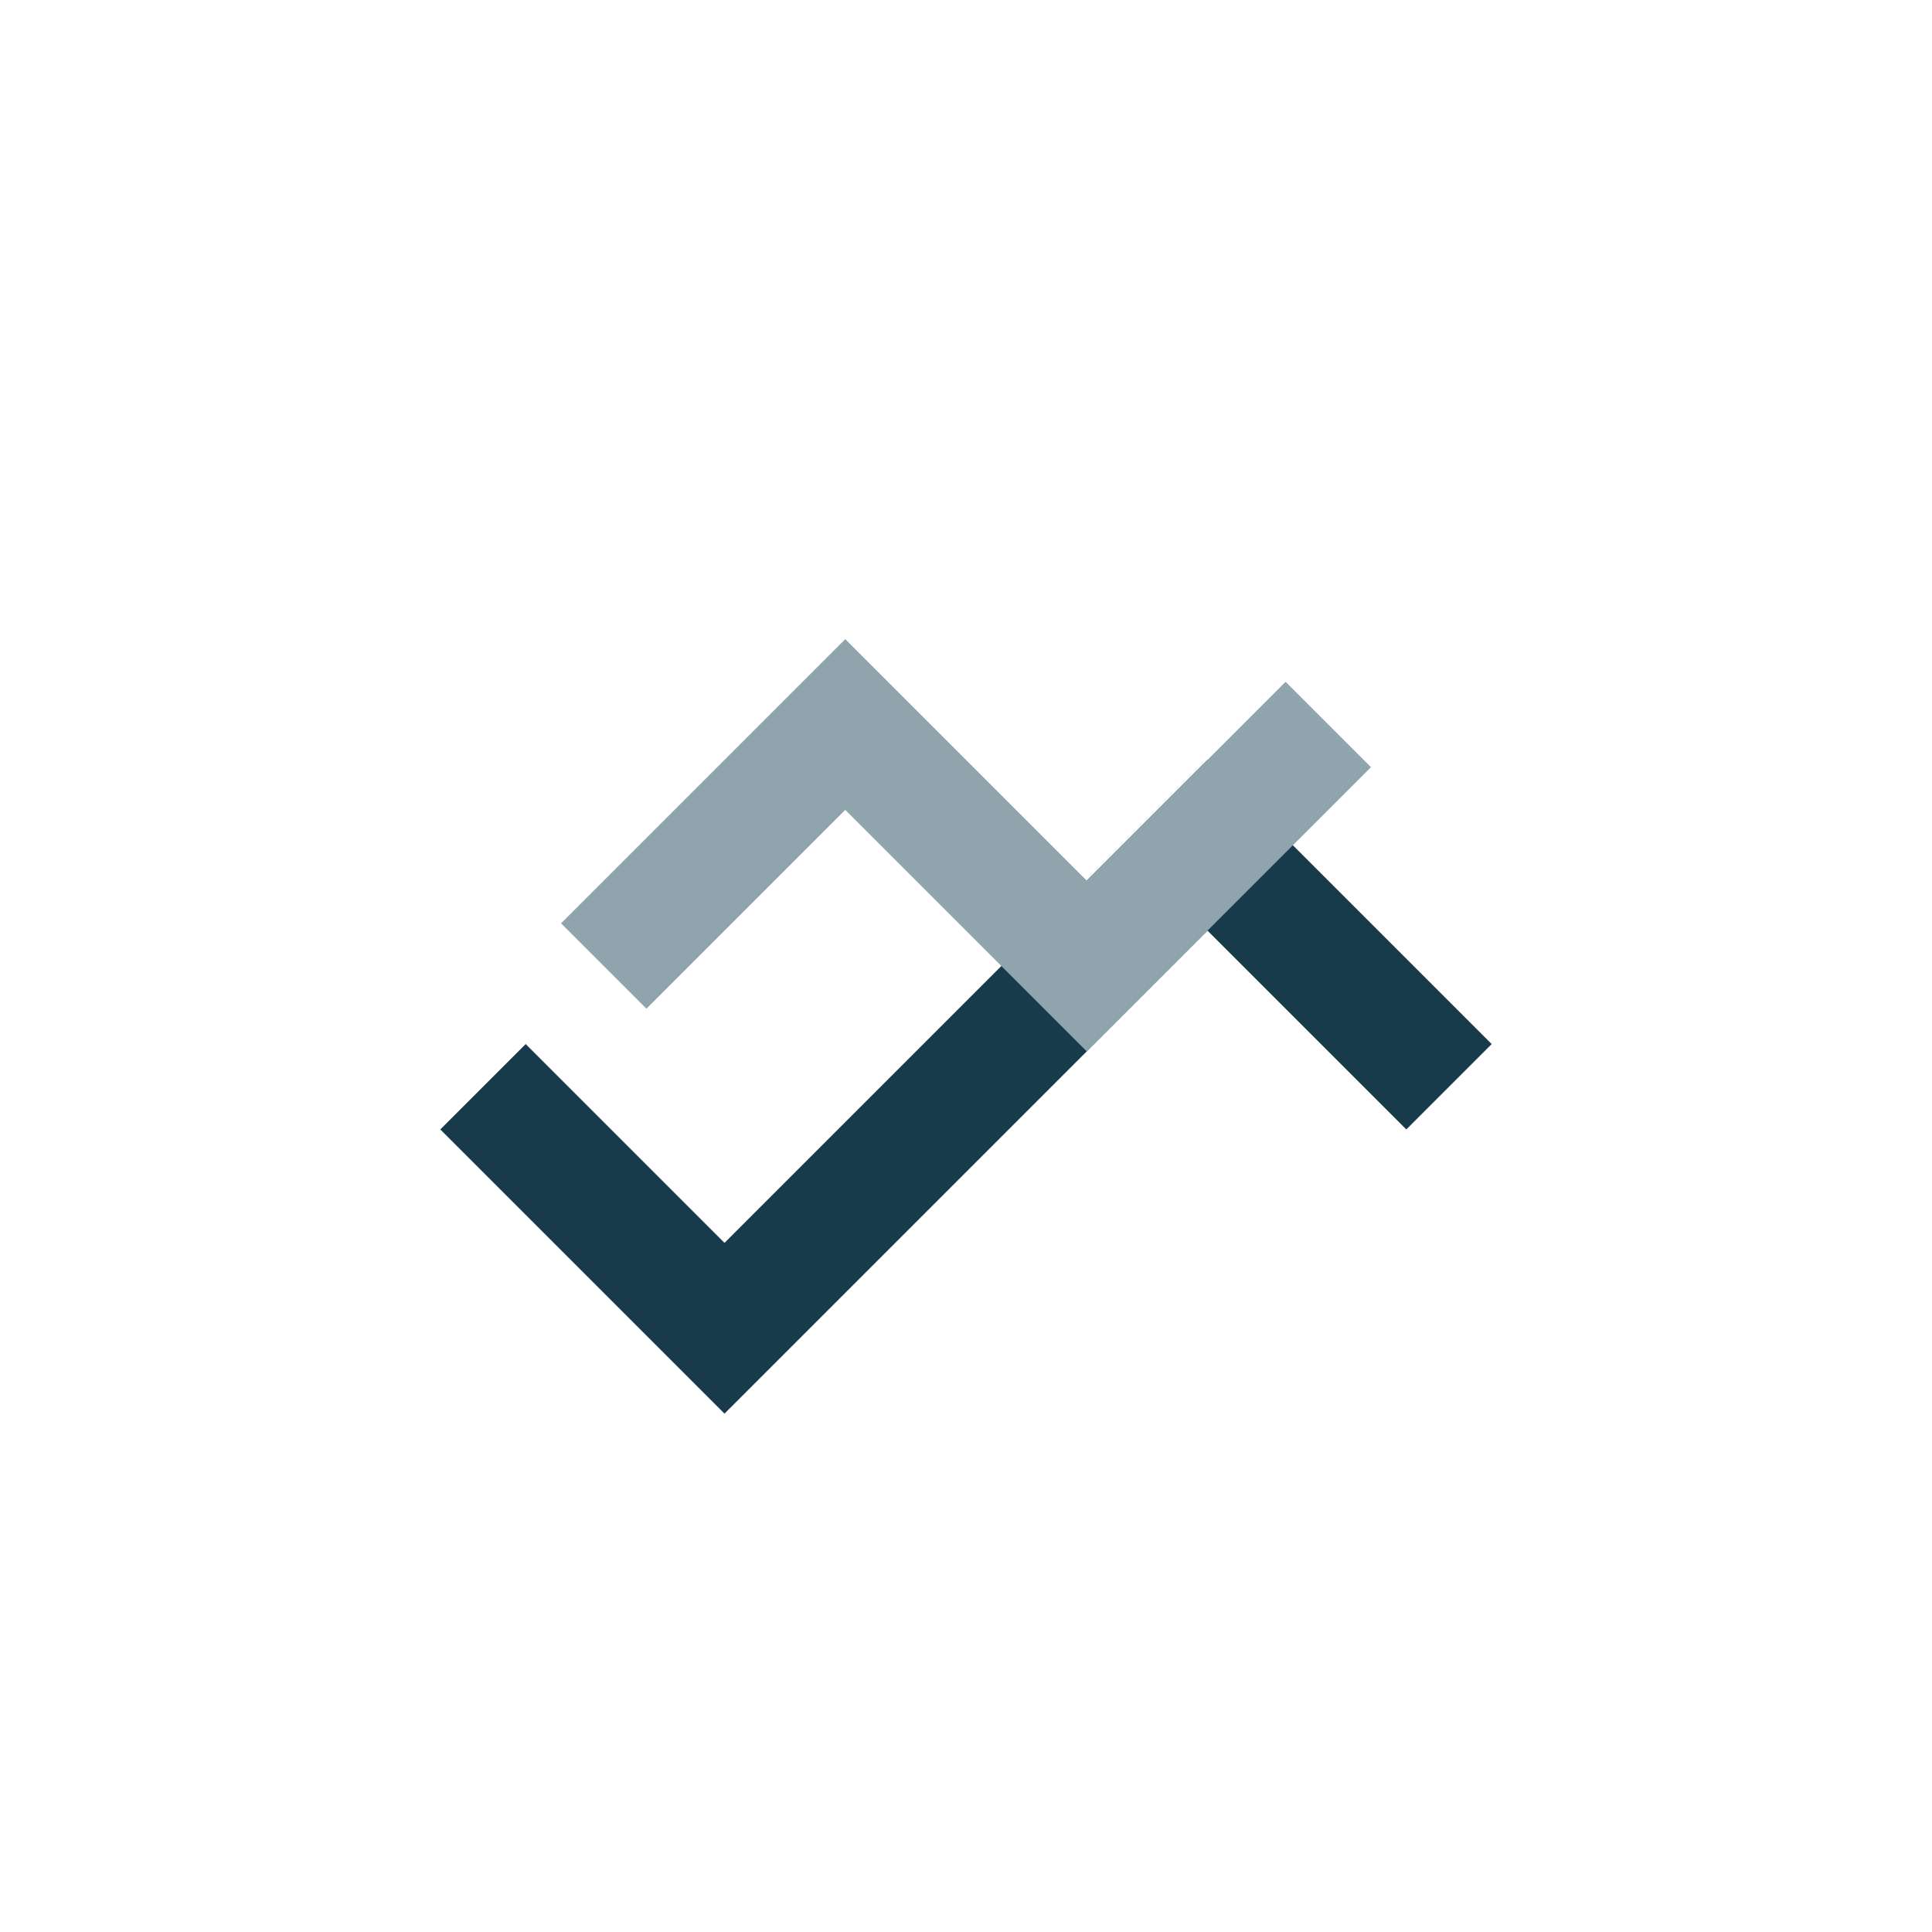
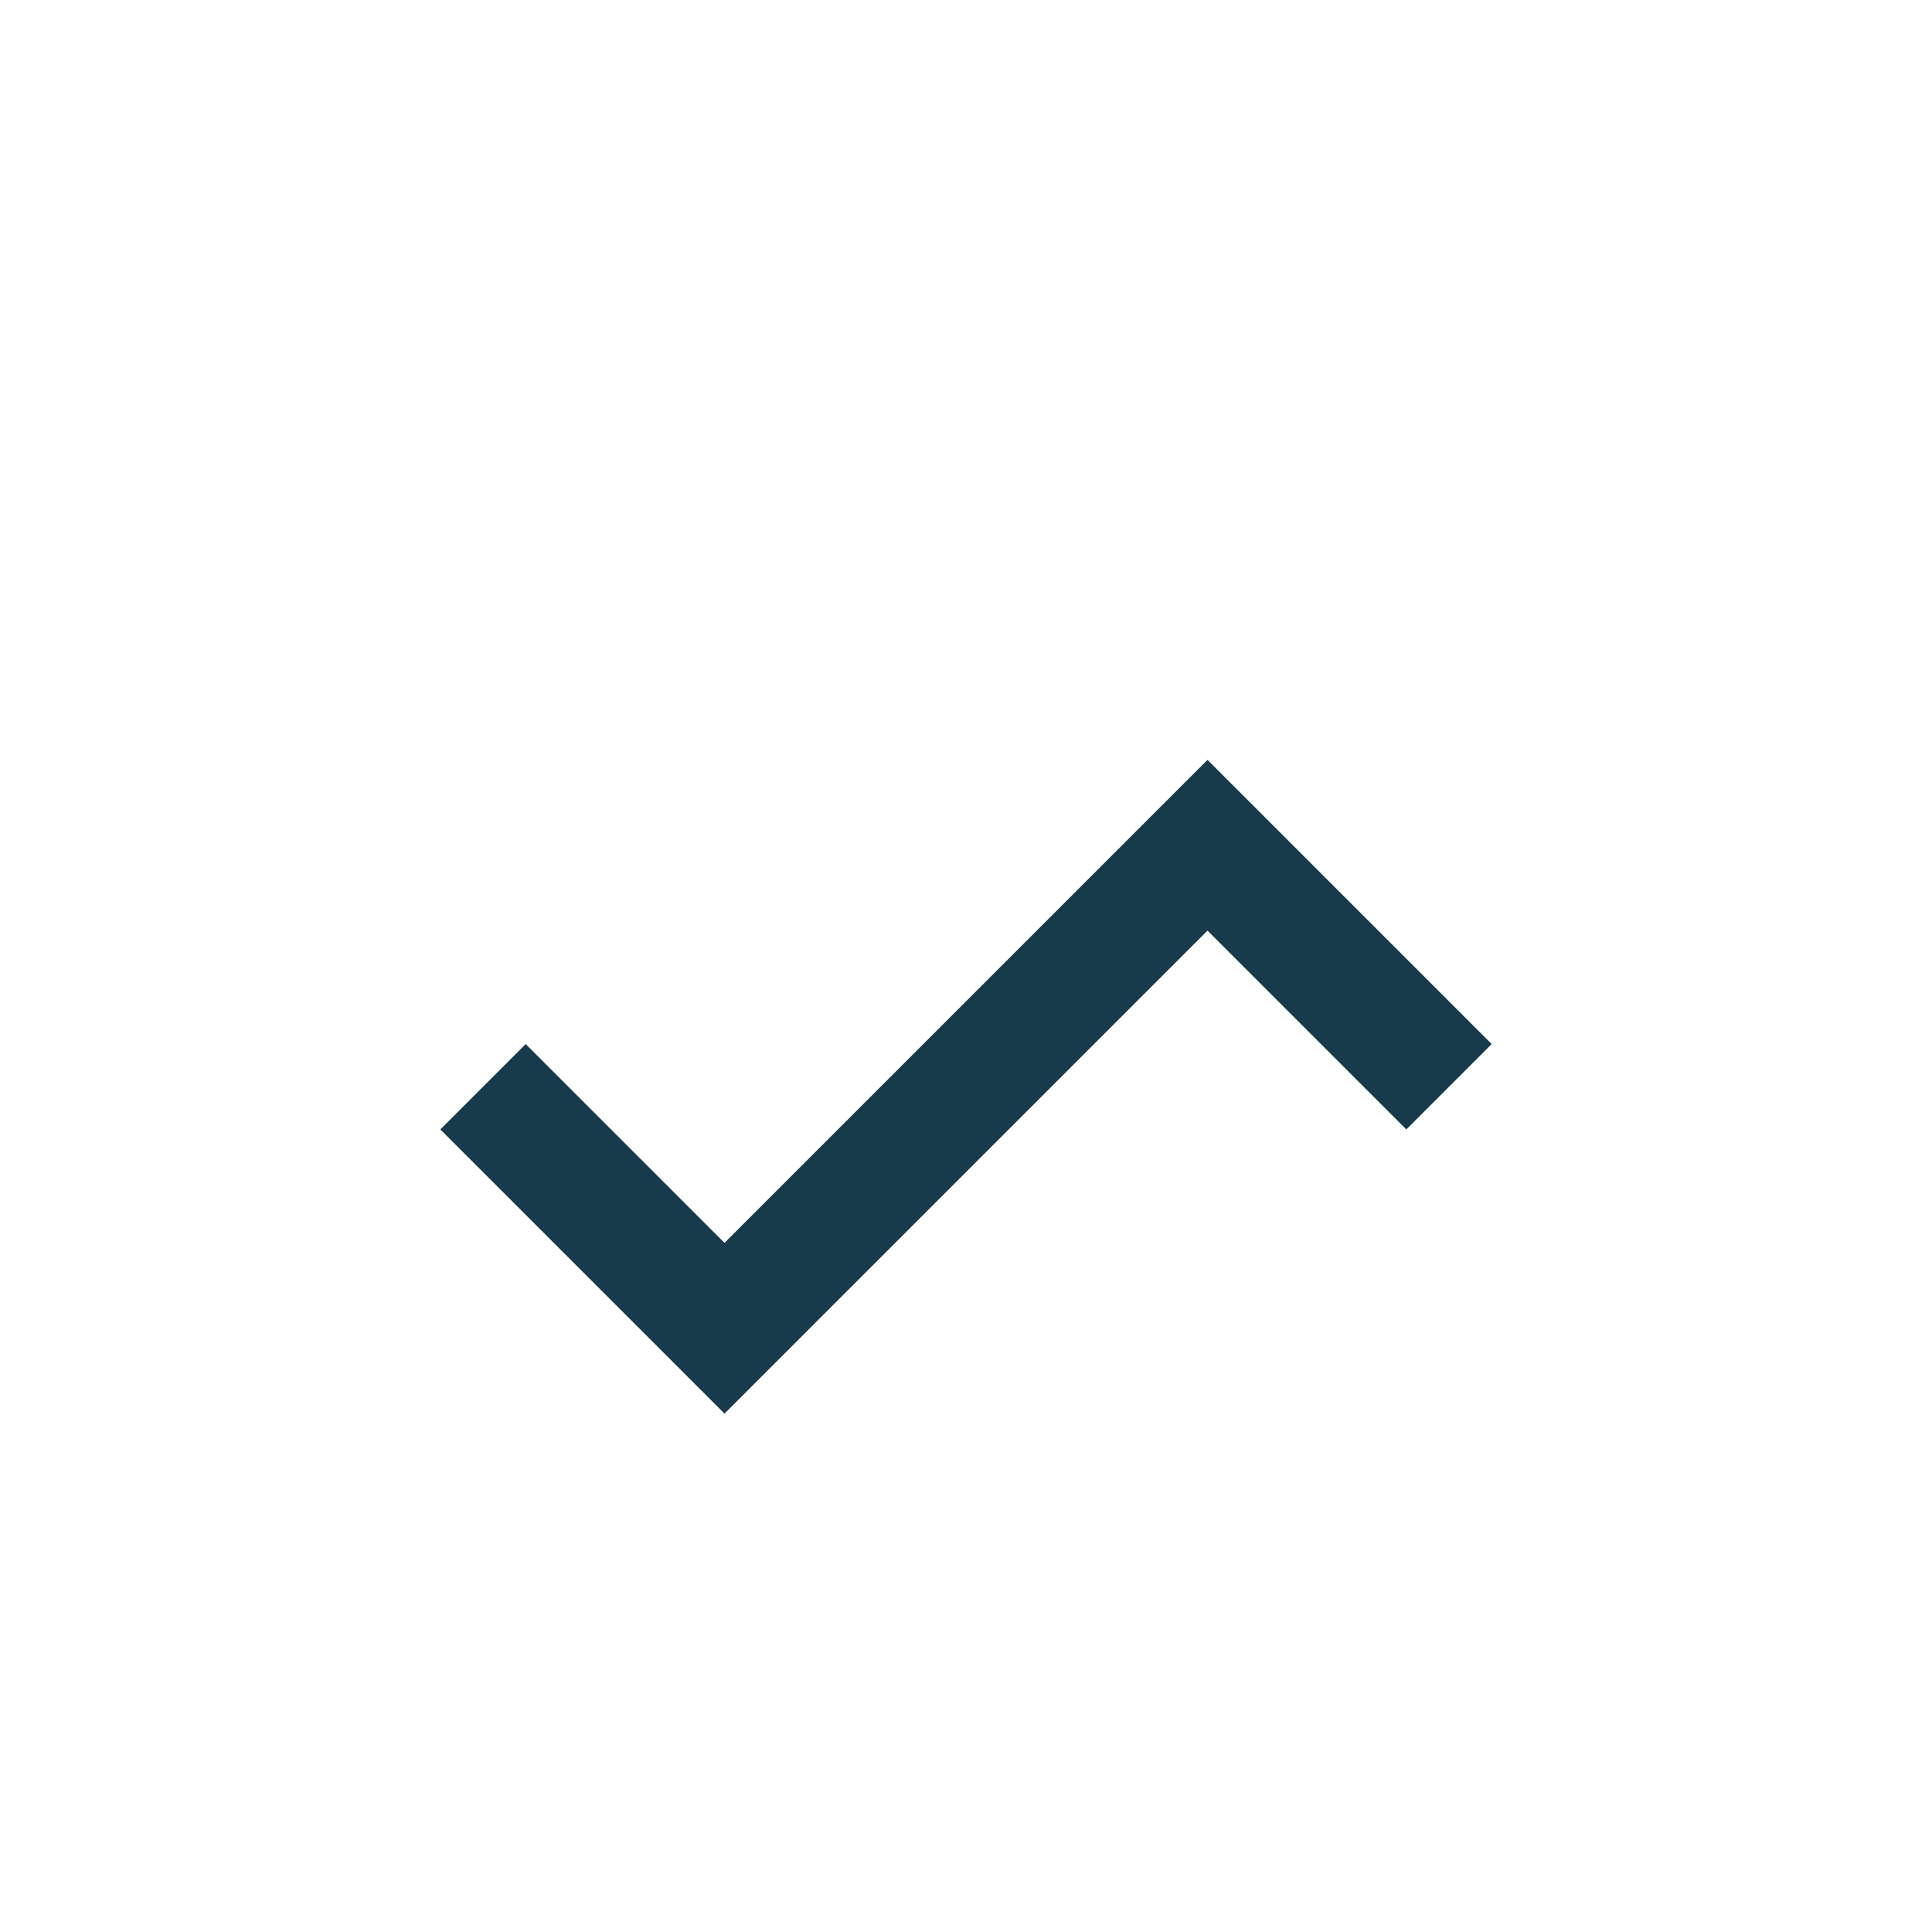
<svg xmlns="http://www.w3.org/2000/svg" width="32" height="32" viewBox="0 0 32 32">
  <path d="M8 18l4 4 8-8 4 4" stroke="#173B4B" stroke-width="2" fill="none" />
-   <path d="M10 16l4-4 4 4 4-4" stroke="#90A4AE" stroke-width="2" fill="none" />
</svg>